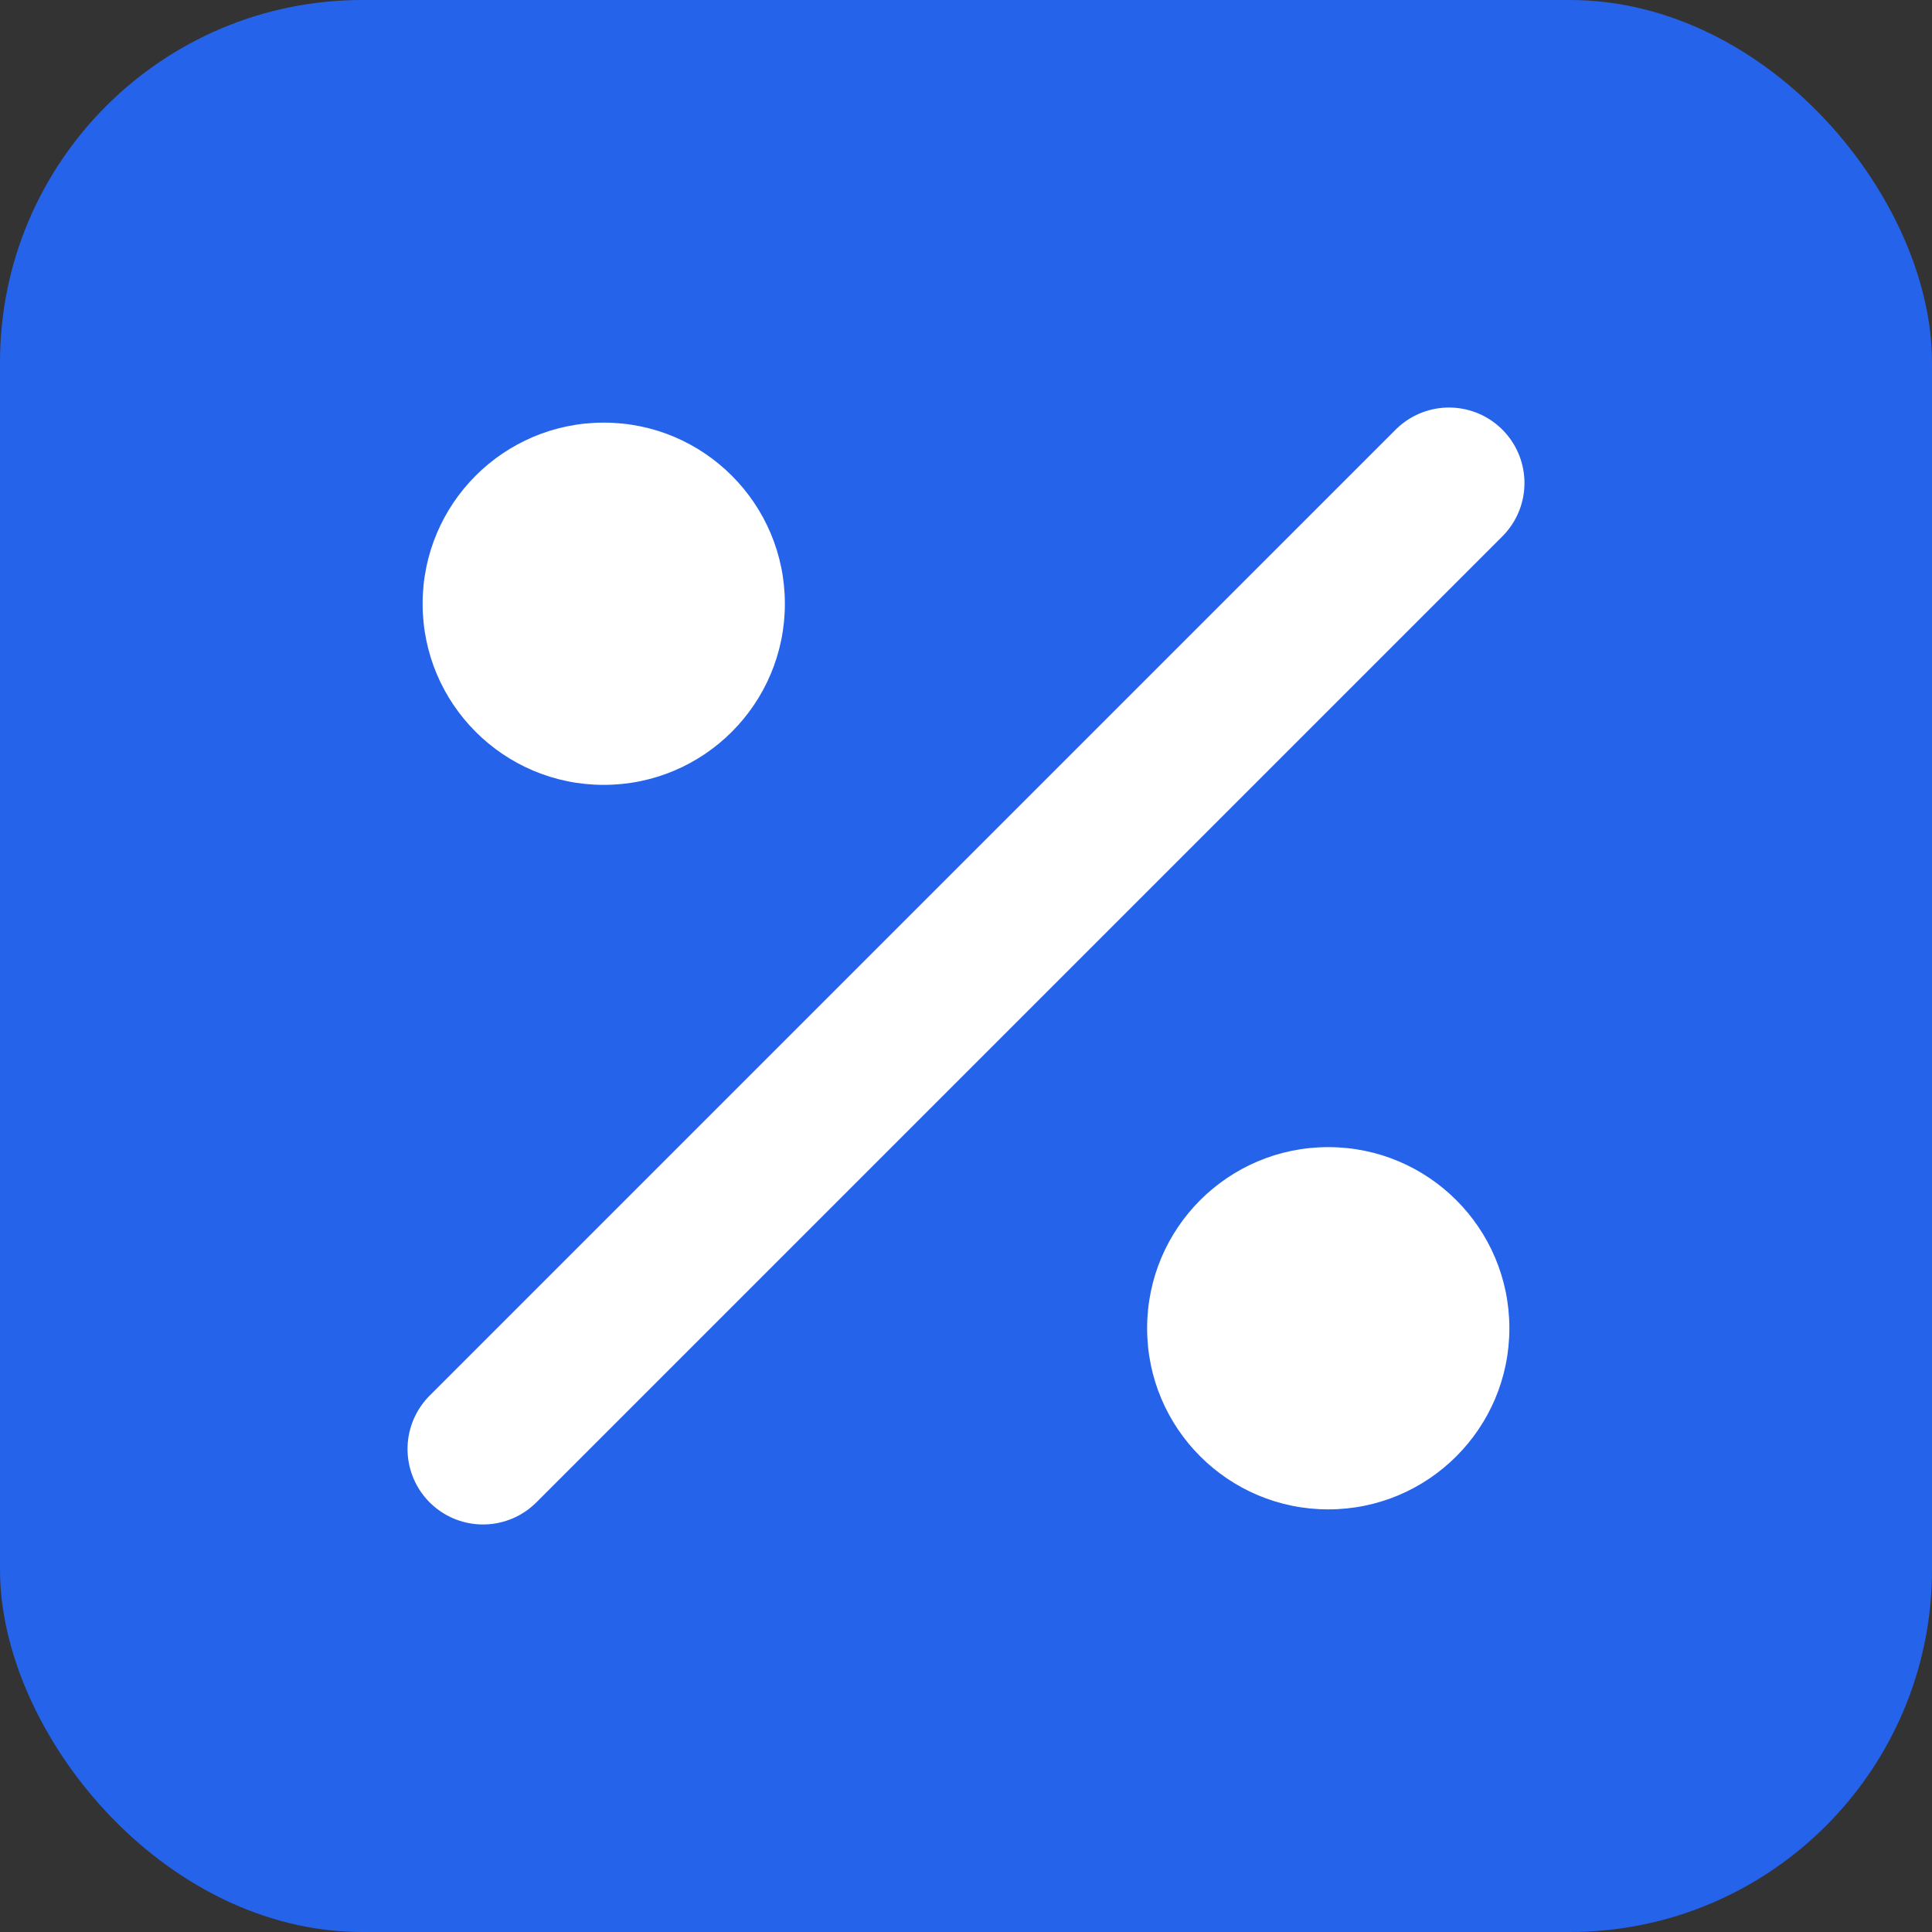
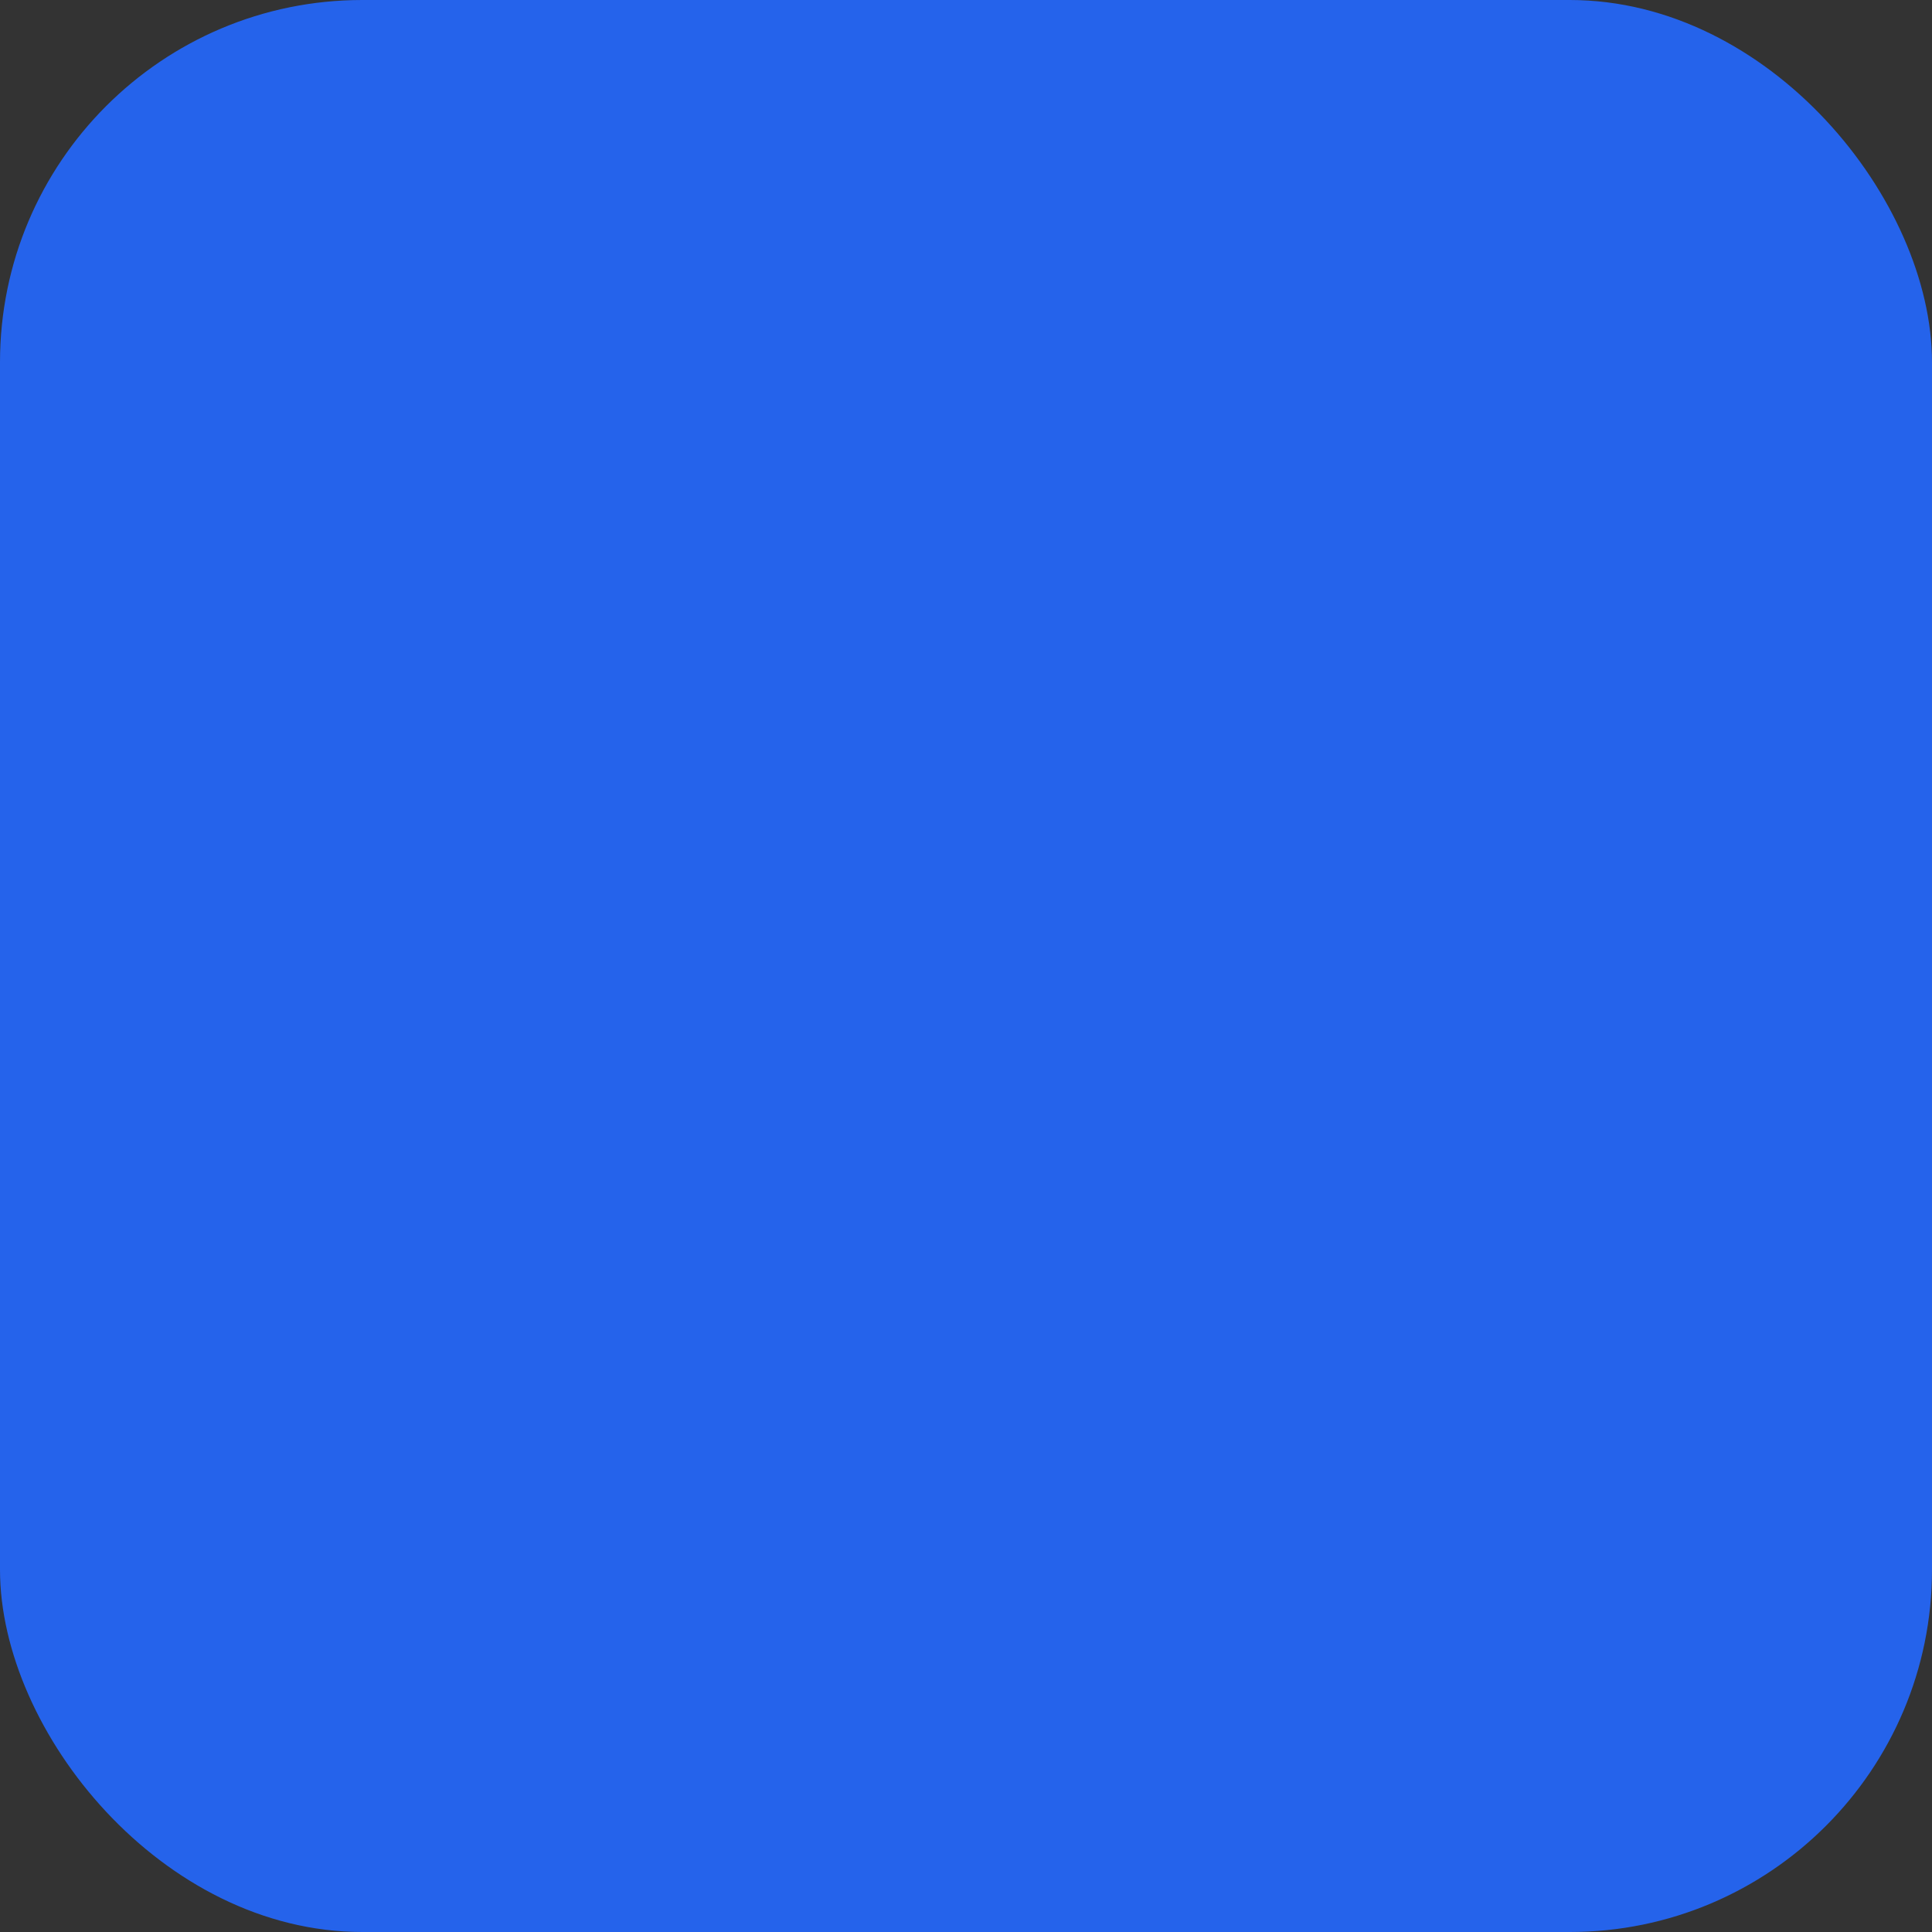
<svg xmlns="http://www.w3.org/2000/svg" width="32" height="32" viewBox="0 0 32 32" fill="none">
  <rect x="0" y="0" width="32" height="32" fill="#333333" stroke="none" />
  <rect width="32" height="32" rx="6" fill="#2563eb" />
-   <path d="M8 24L24 8" stroke="white" stroke-width="2.5" stroke-linecap="round" />
-   <circle cx="10" cy="10" r="3" fill="white" />
-   <circle cx="22" cy="22" r="3" fill="white" />
</svg>